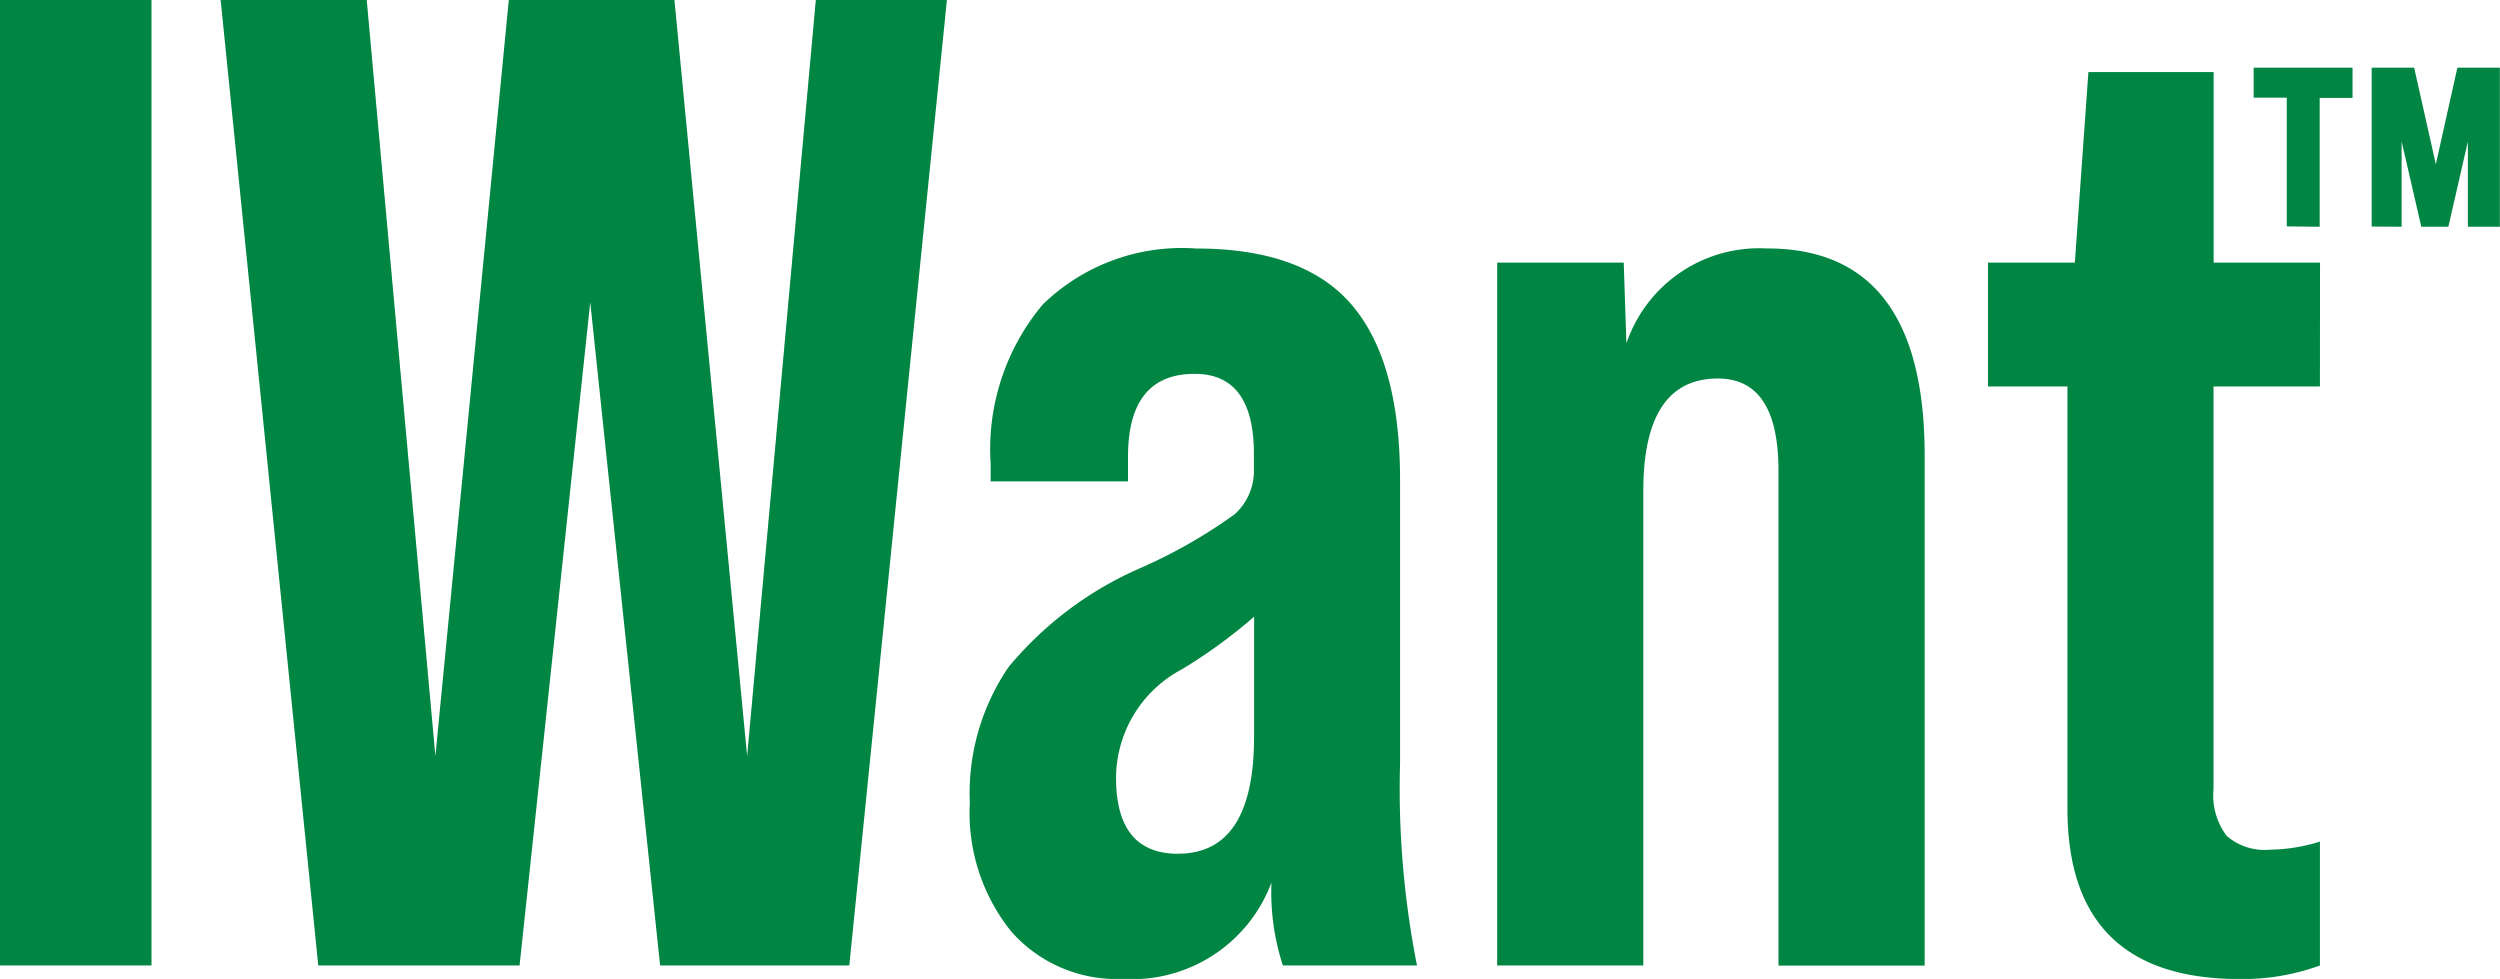
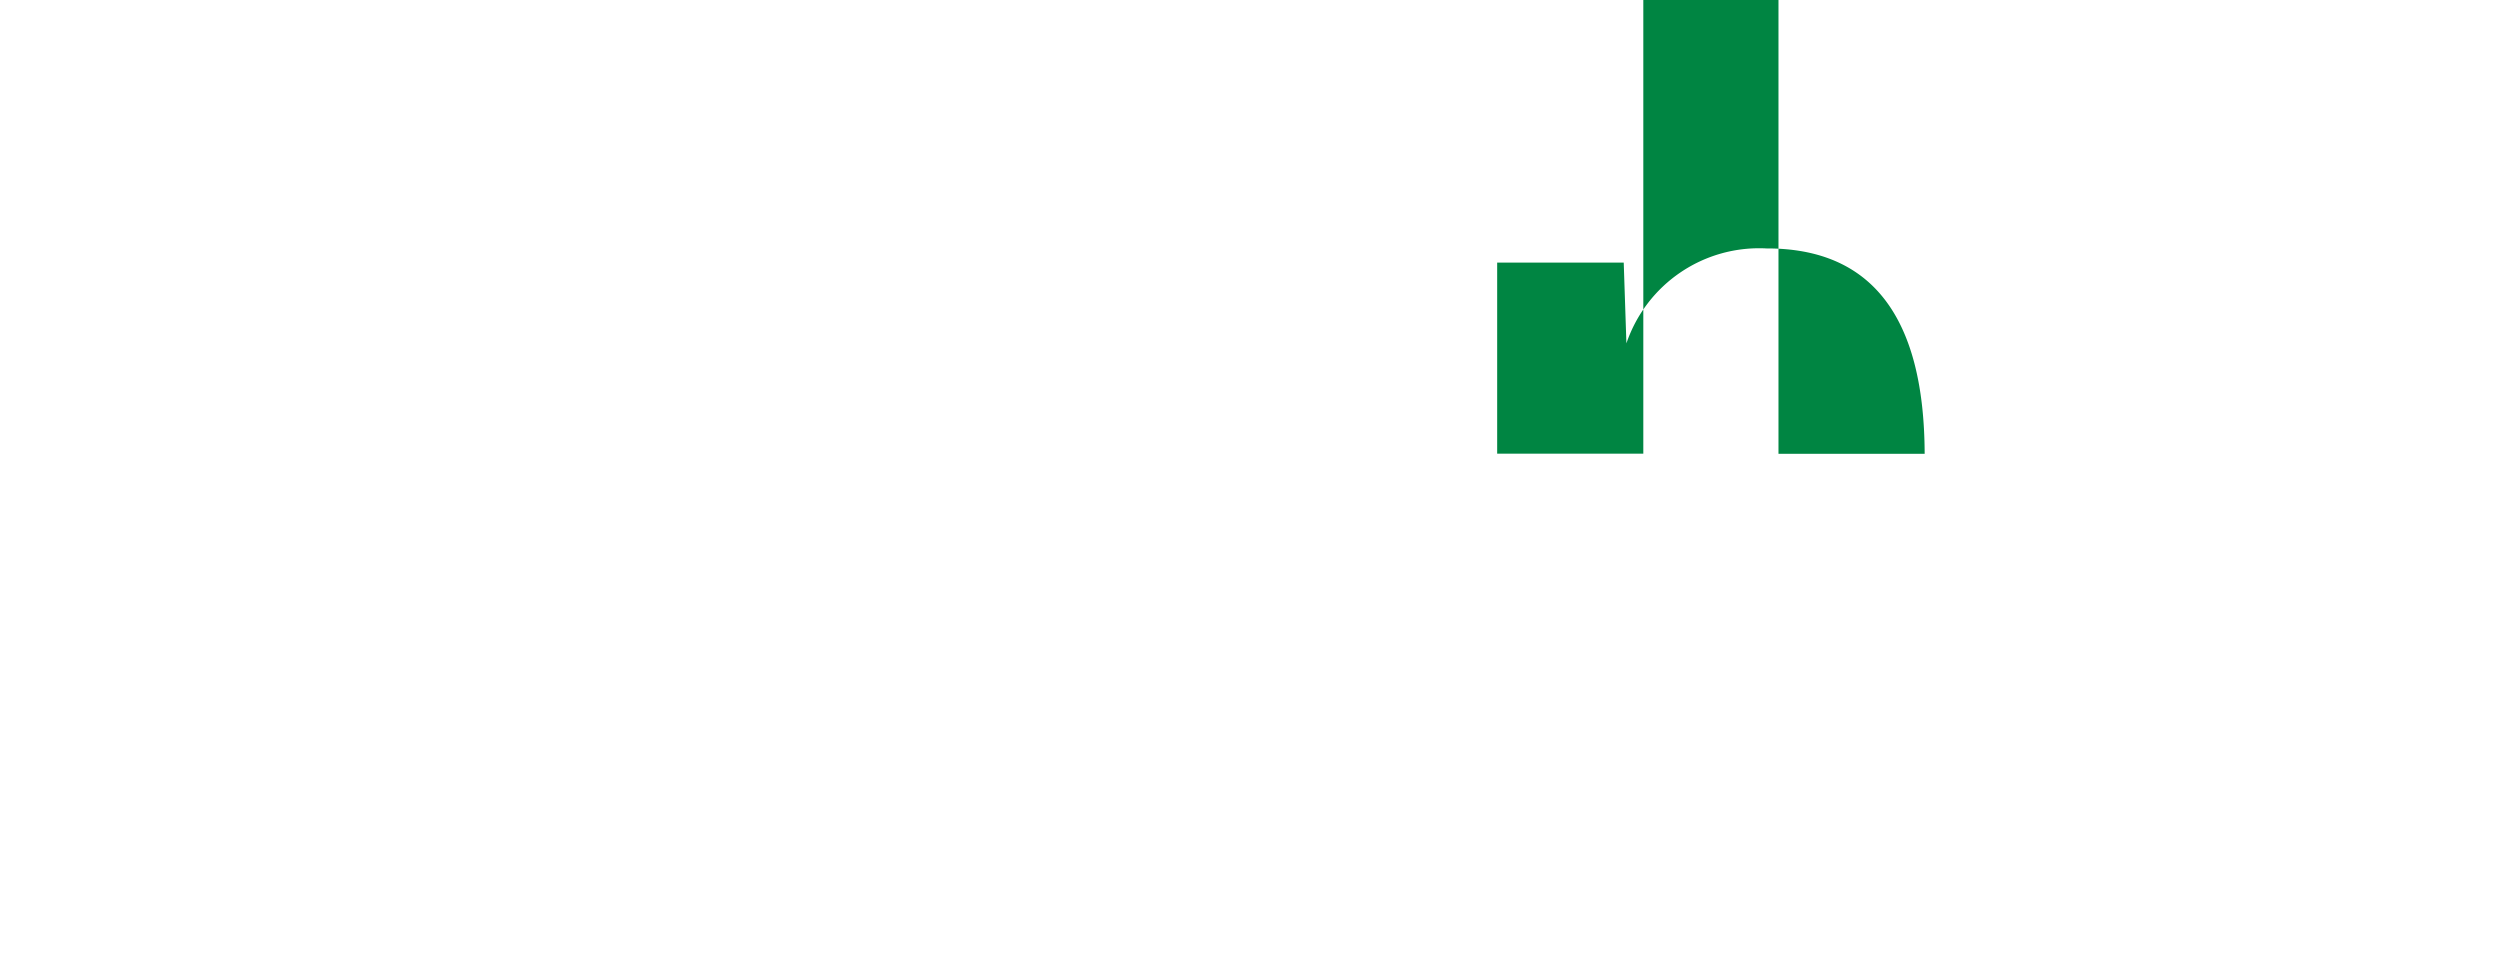
<svg xmlns="http://www.w3.org/2000/svg" width="73.761" height="28.882" viewBox="0 0 73.761 28.882">
  <g id="Group_6655" data-name="Group 6655" transform="translate(-453 -886.368)">
-     <rect id="Rectangle_3785" data-name="Rectangle 3785" width="4.47" height="28.485" transform="translate(453 886.368)" fill="#008542" />
-     <path id="Path_3138" data-name="Path 3138" d="M228.352,28.485,225.472,0h4.31l2.026,22.307L233.974,0h4.887l2.145,22.307L243.032,0H246.9l-2.88,28.485h-5.582L236.377,8.919l-2.085,19.566Z" transform="translate(234.038 886.368)" fill="#008542" />
-     <path id="Path_3139" data-name="Path 3139" d="M1004.3,275.016h-3.953a7.033,7.033,0,0,1-.337-2.444,4.39,4.39,0,0,1-4.39,2.841,4.141,4.141,0,0,1-3.288-1.4,5.588,5.588,0,0,1-1.221-3.8,6.606,6.606,0,0,1,1.142-4,10.472,10.472,0,0,1,3.864-2.91,15.2,15.2,0,0,0,2.81-1.6,1.734,1.734,0,0,0,.566-1.361v-.417q0-2.364-1.748-2.364-1.947,0-1.967,2.4v.774h-4.052v-.516a6.641,6.641,0,0,1,1.54-4.707,5.885,5.885,0,0,1,4.519-1.649q3.178,0,4.6,1.669t1.42,5.165v8.343a26.88,26.88,0,0,0,.5,5.979m-7.052-3.3q2.245,0,2.245-3.456v-3.536a15.279,15.279,0,0,1-2.126,1.549,3.644,3.644,0,0,0-1.947,3.2q0,2.245,1.828,2.245" transform="translate(-509.497 639.837)" fill="#008542" />
-     <path id="Path_3140" data-name="Path 3140" d="M1537.865,253.861q4.628,0,4.648,6.059v15.1H1538.2v-14.6q0-2.721-1.788-2.721-2.2,0-2.2,3.317v14H1529.9V254.278h3.734l.079,2.384a4.136,4.136,0,0,1,4.152-2.8" transform="translate(-1032.727 639.837)" fill="#008542" />
-     <path id="Path_3141" data-name="Path 3141" d="M2041.324,82.884h-3.139V94.762a1.977,1.977,0,0,0,.388,1.381,1.707,1.707,0,0,0,1.281.407,5.141,5.141,0,0,0,1.47-.238v3.655a6.654,6.654,0,0,1-2.364.4q-5.085,0-5.085-5.026V82.884h-2.344V79.229h2.562l.4-5.622h3.695v5.622h3.139Z" transform="translate(-1519.876 814.887)" fill="#008542" />
-     <path id="Path_3142" data-name="Path 3142" d="M2311.429,78.043V74.552l.805,3.491h.6l.8-3.491v3.491h.694V73.6H2313.3l-.736,3.3-.74-3.3h-1.028v4.439Zm-2.417,0v-3.8h.969V73.6h-2.667v.635h.977v3.8Z" transform="translate(-1787.696 814.889)" fill="#008542" stroke="#008542" stroke-width="0.25" />
+     <path id="Path_3140" data-name="Path 3140" d="M1537.865,253.861q4.628,0,4.648,6.059H1538.2v-14.6q0-2.721-1.788-2.721-2.2,0-2.2,3.317v14H1529.9V254.278h3.734l.079,2.384a4.136,4.136,0,0,1,4.152-2.8" transform="translate(-1032.727 639.837)" fill="#008542" />
  </g>
</svg>